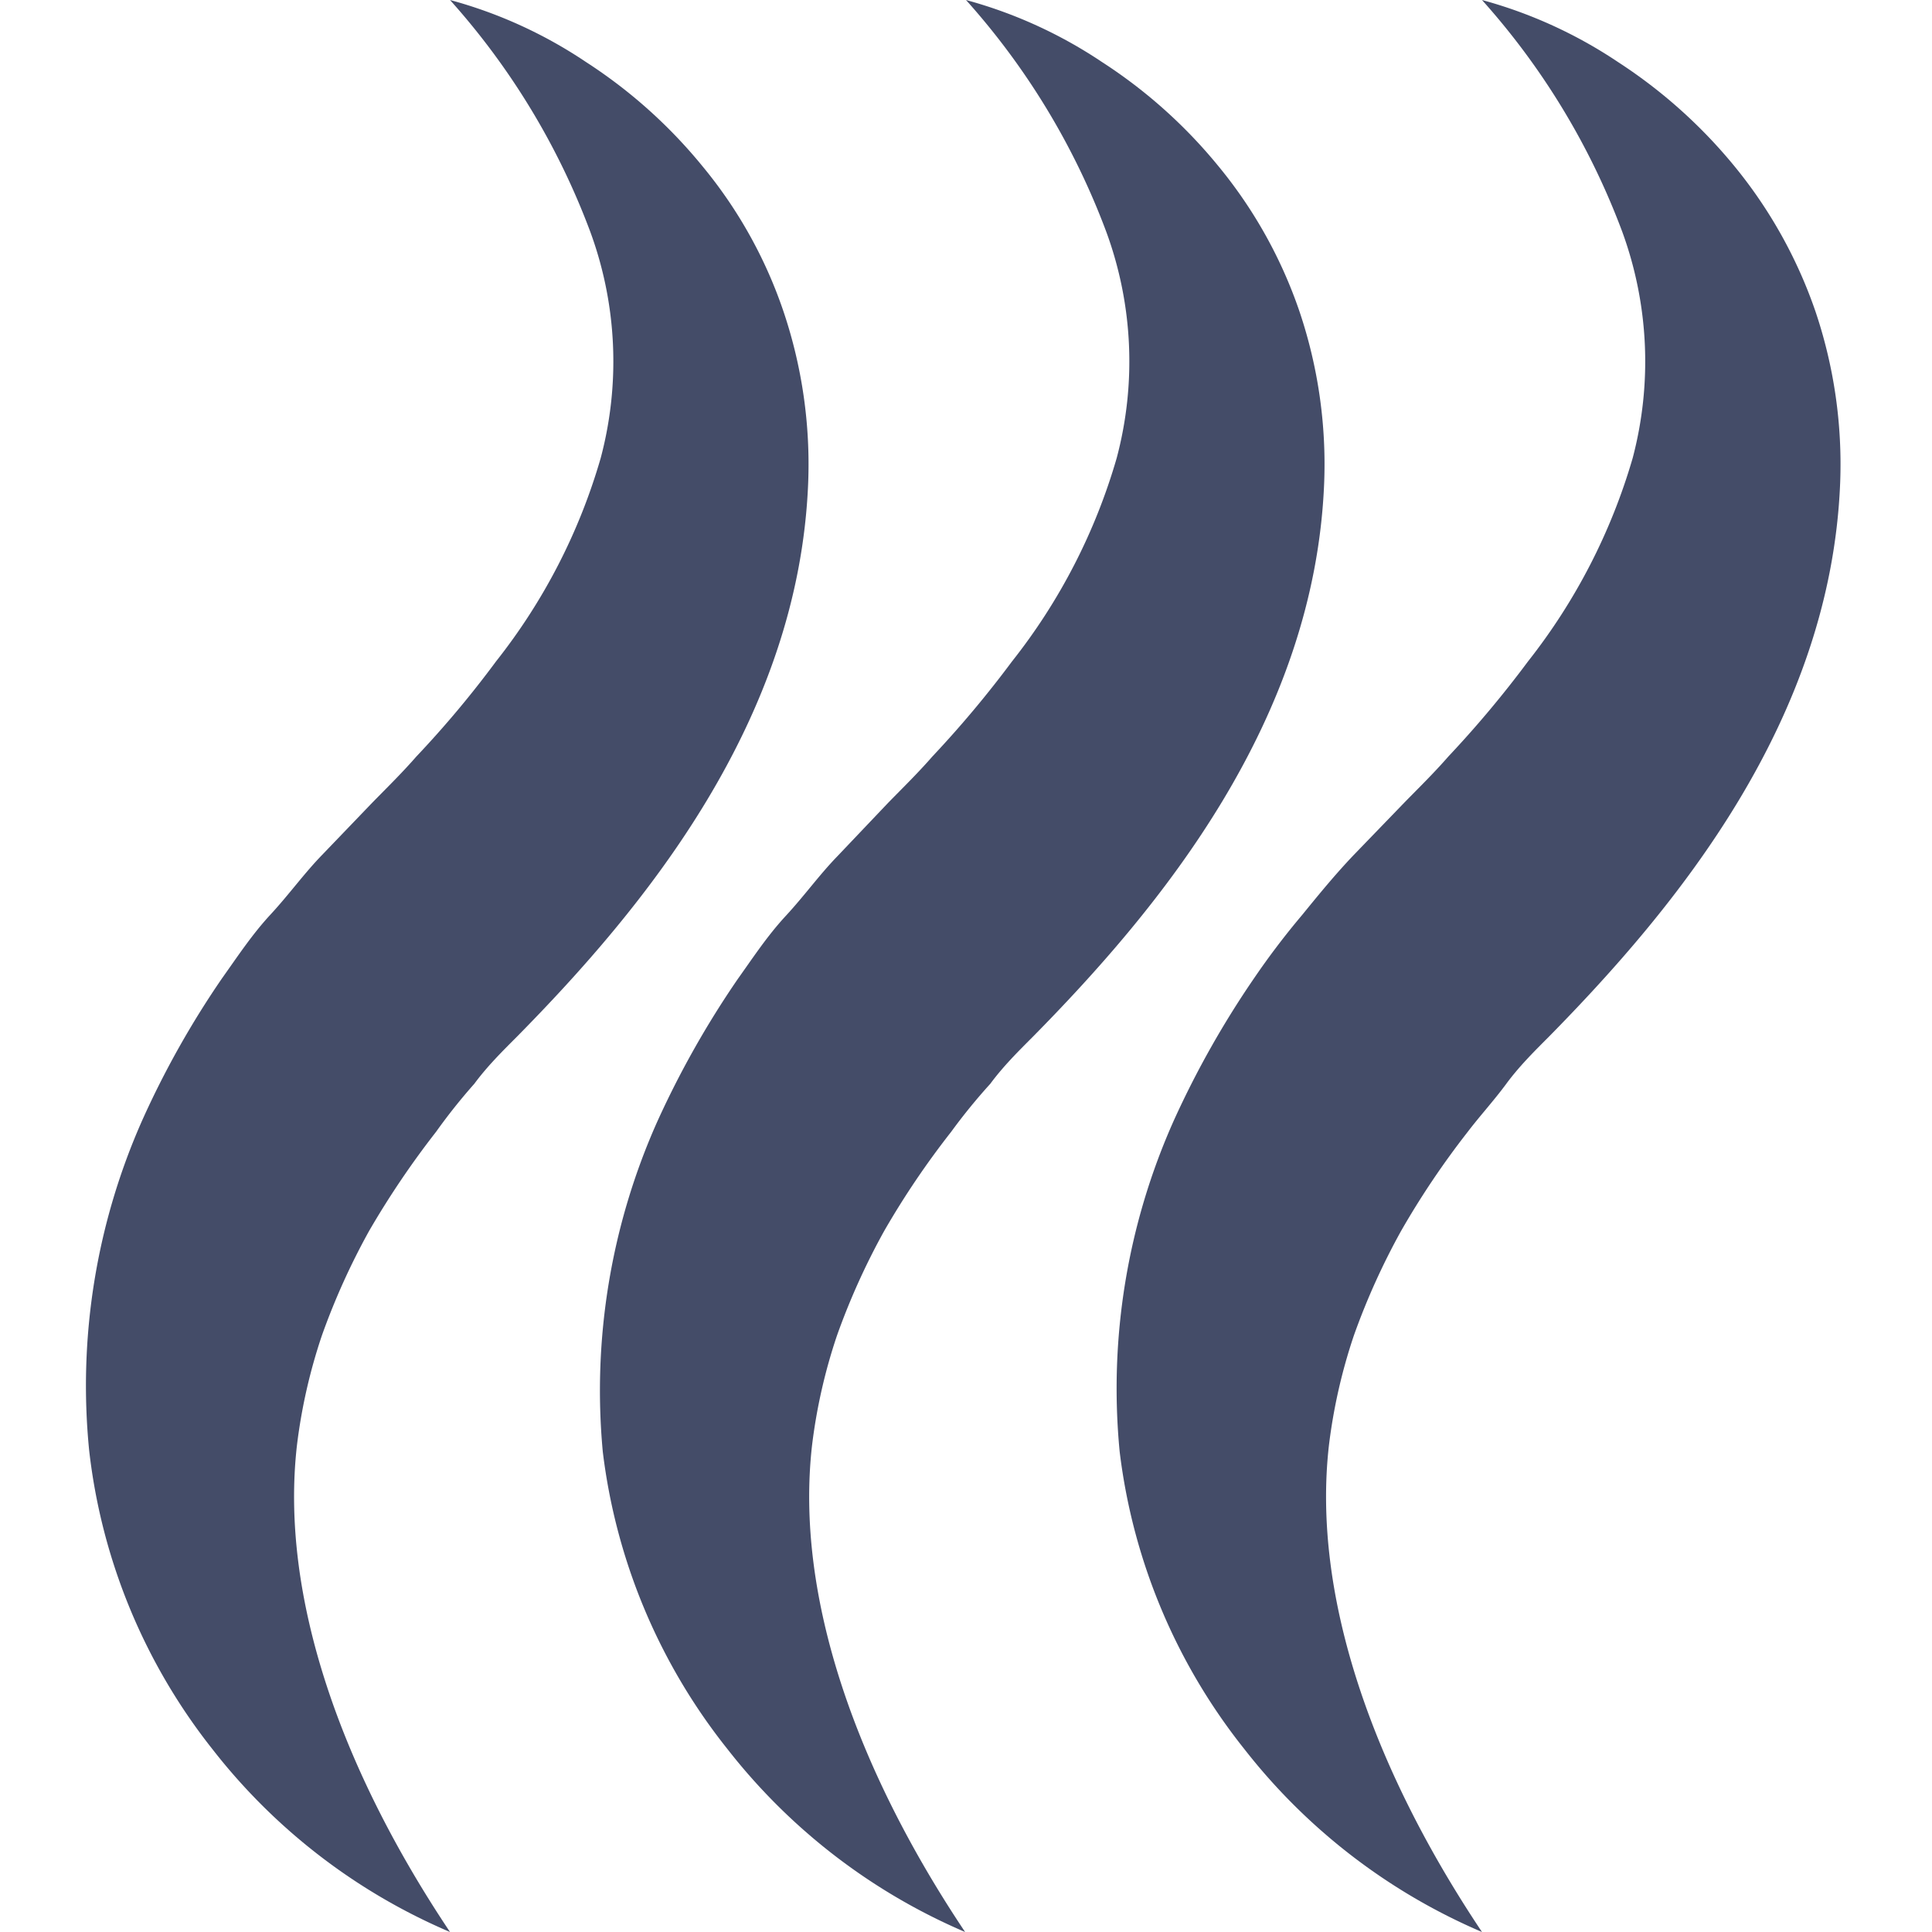
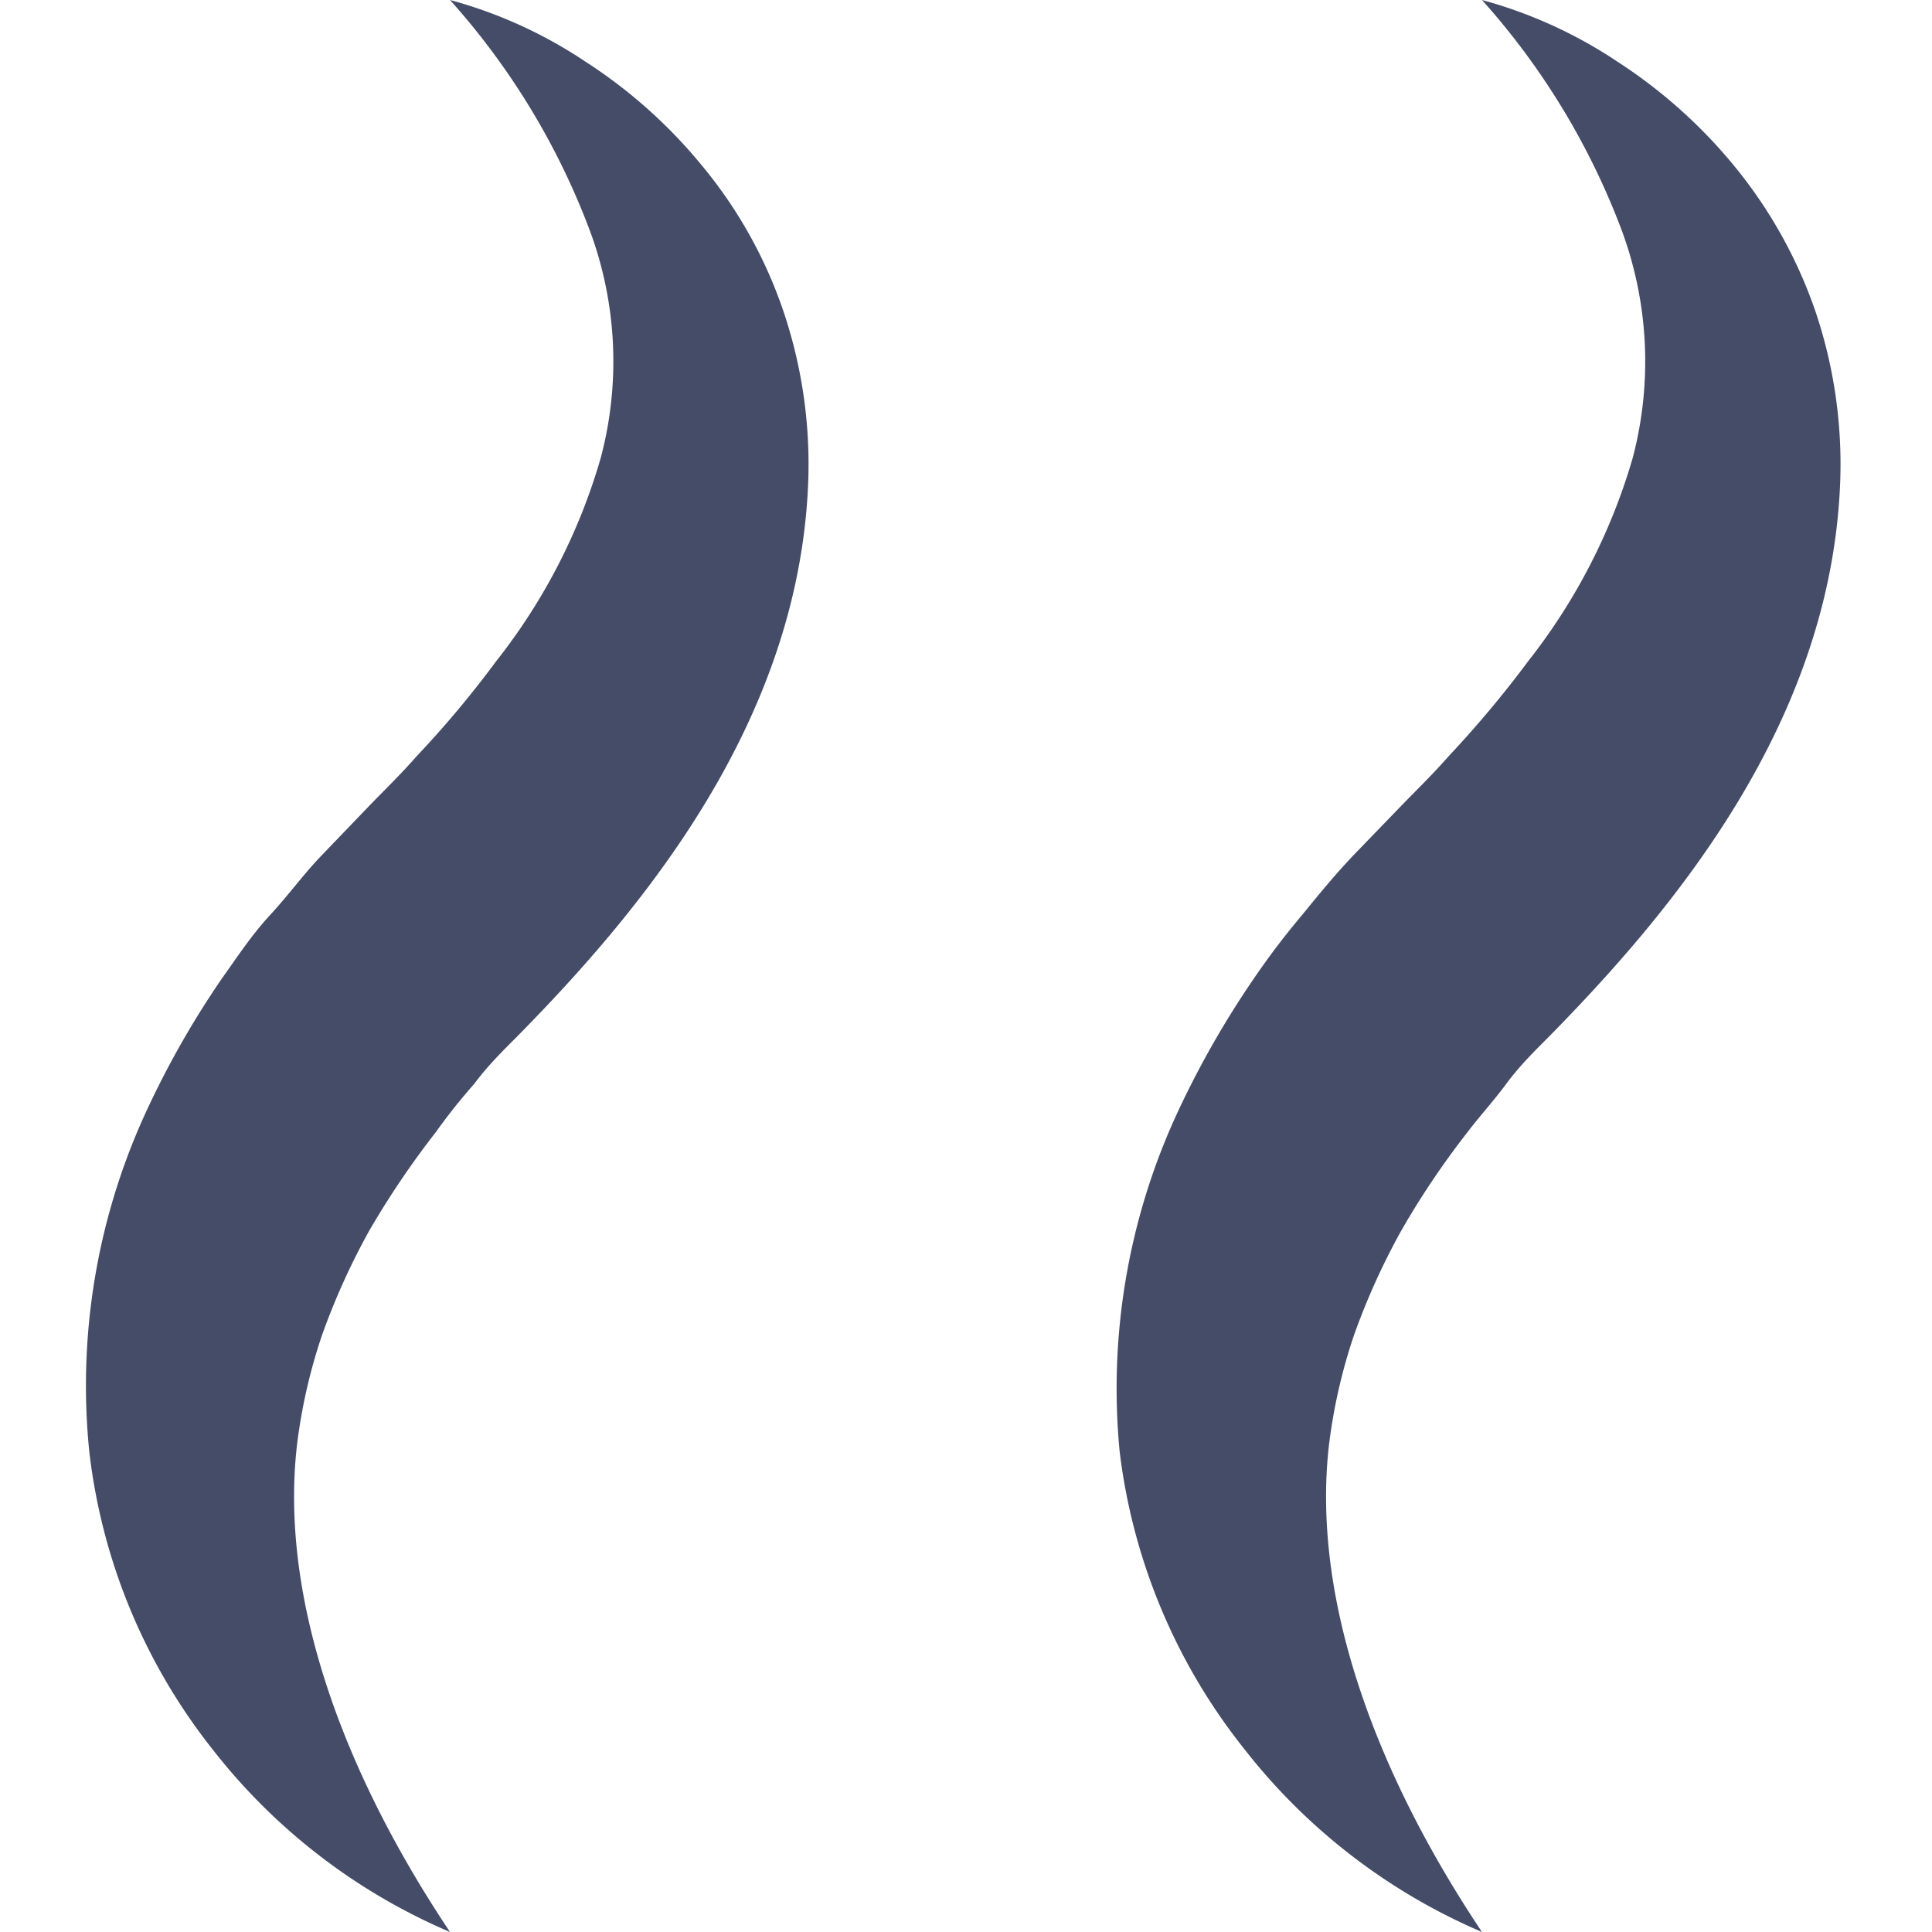
<svg xmlns="http://www.w3.org/2000/svg" data-name="Layer 1" viewBox="0 0 65 65">
  <defs>
    <style>.cls-1{fill:#444c68;}</style>
  </defs>
  <path class="cls-1" d="M15.14,0a15.41,15.41,0,0,1,4.58,2.09A16.87,16.87,0,0,1,23.64,5.6a15.4,15.4,0,0,1,2.72,4.88,16.09,16.09,0,0,1,.83,5.77c-.32,8-5.51,14.28-9.81,18.64-.51.51-1,1-1.42,1.57a19.48,19.48,0,0,0-1.29,1.62,29.49,29.49,0,0,0-2.25,3.33,23.5,23.5,0,0,0-1.59,3.52,18.55,18.55,0,0,0-.84,3.7C9.41,53.73,11.5,59.56,15.14,65a20.12,20.12,0,0,1-8-6.16A19.78,19.78,0,0,1,3,48.8,22,22,0,0,1,4.79,37.68,30.49,30.49,0,0,1,7.48,32.9c.52-.73,1-1.46,1.62-2.13s1.12-1.37,1.73-2L12.53,27c.5-.51,1-1,1.48-1.55a34.42,34.42,0,0,0,2.68-3.2,19.93,19.93,0,0,0,3.52-6.84,12.64,12.64,0,0,0-.35-7.61A24.51,24.51,0,0,0,15.14,0Z" />
-   <path class="cls-1" d="M32.5,0a15.52,15.52,0,0,1,4.58,2.09A16.87,16.87,0,0,1,41,5.6a15.6,15.6,0,0,1,2.72,4.88,16.09,16.09,0,0,1,.83,5.77c-.32,8-5.51,14.28-9.81,18.64-.51.51-1,1-1.42,1.57A19.48,19.48,0,0,0,32,38.08a28.22,28.22,0,0,0-2.25,3.33,23.5,23.5,0,0,0-1.59,3.52,18.55,18.55,0,0,0-.84,3.7c-.58,5.1,1.51,10.93,5.15,16.37a20.22,20.22,0,0,1-8-6.16,19.87,19.87,0,0,1-4.19-10,22.19,22.19,0,0,1,1.84-11.12,31.36,31.36,0,0,1,2.7-4.78c.52-.73,1-1.46,1.62-2.13s1.12-1.37,1.73-2L29.89,27c.5-.51,1-1,1.48-1.55a36.06,36.06,0,0,0,2.68-3.2,19.93,19.93,0,0,0,3.52-6.84,12.64,12.64,0,0,0-.35-7.61A24.51,24.51,0,0,0,32.5,0Z" />
  <path class="cls-1" d="M49.86,0a15.52,15.52,0,0,1,4.58,2.09A17.08,17.08,0,0,1,58.36,5.6a15.8,15.8,0,0,1,2.72,4.88,16.09,16.09,0,0,1,.83,5.77c-.32,8-5.52,14.28-9.81,18.64-.51.51-1,1-1.42,1.57s-.88,1.07-1.3,1.62a28.12,28.12,0,0,0-2.24,3.33,23.5,23.5,0,0,0-1.59,3.52,18.55,18.55,0,0,0-.84,3.7c-.58,5.1,1.51,10.93,5.15,16.37a20.22,20.22,0,0,1-8-6.16,19.87,19.87,0,0,1-4.19-10A22.08,22.08,0,0,1,39.5,37.68a31.36,31.36,0,0,1,2.7-4.78,26,26,0,0,1,1.62-2.13c.56-.69,1.12-1.37,1.72-2L47.25,27c.5-.51,1-1,1.48-1.55a36.06,36.06,0,0,0,2.68-3.2,20.1,20.1,0,0,0,3.52-6.84,12.72,12.72,0,0,0-.35-7.61A24.51,24.51,0,0,0,49.86,0Z" />
</svg>